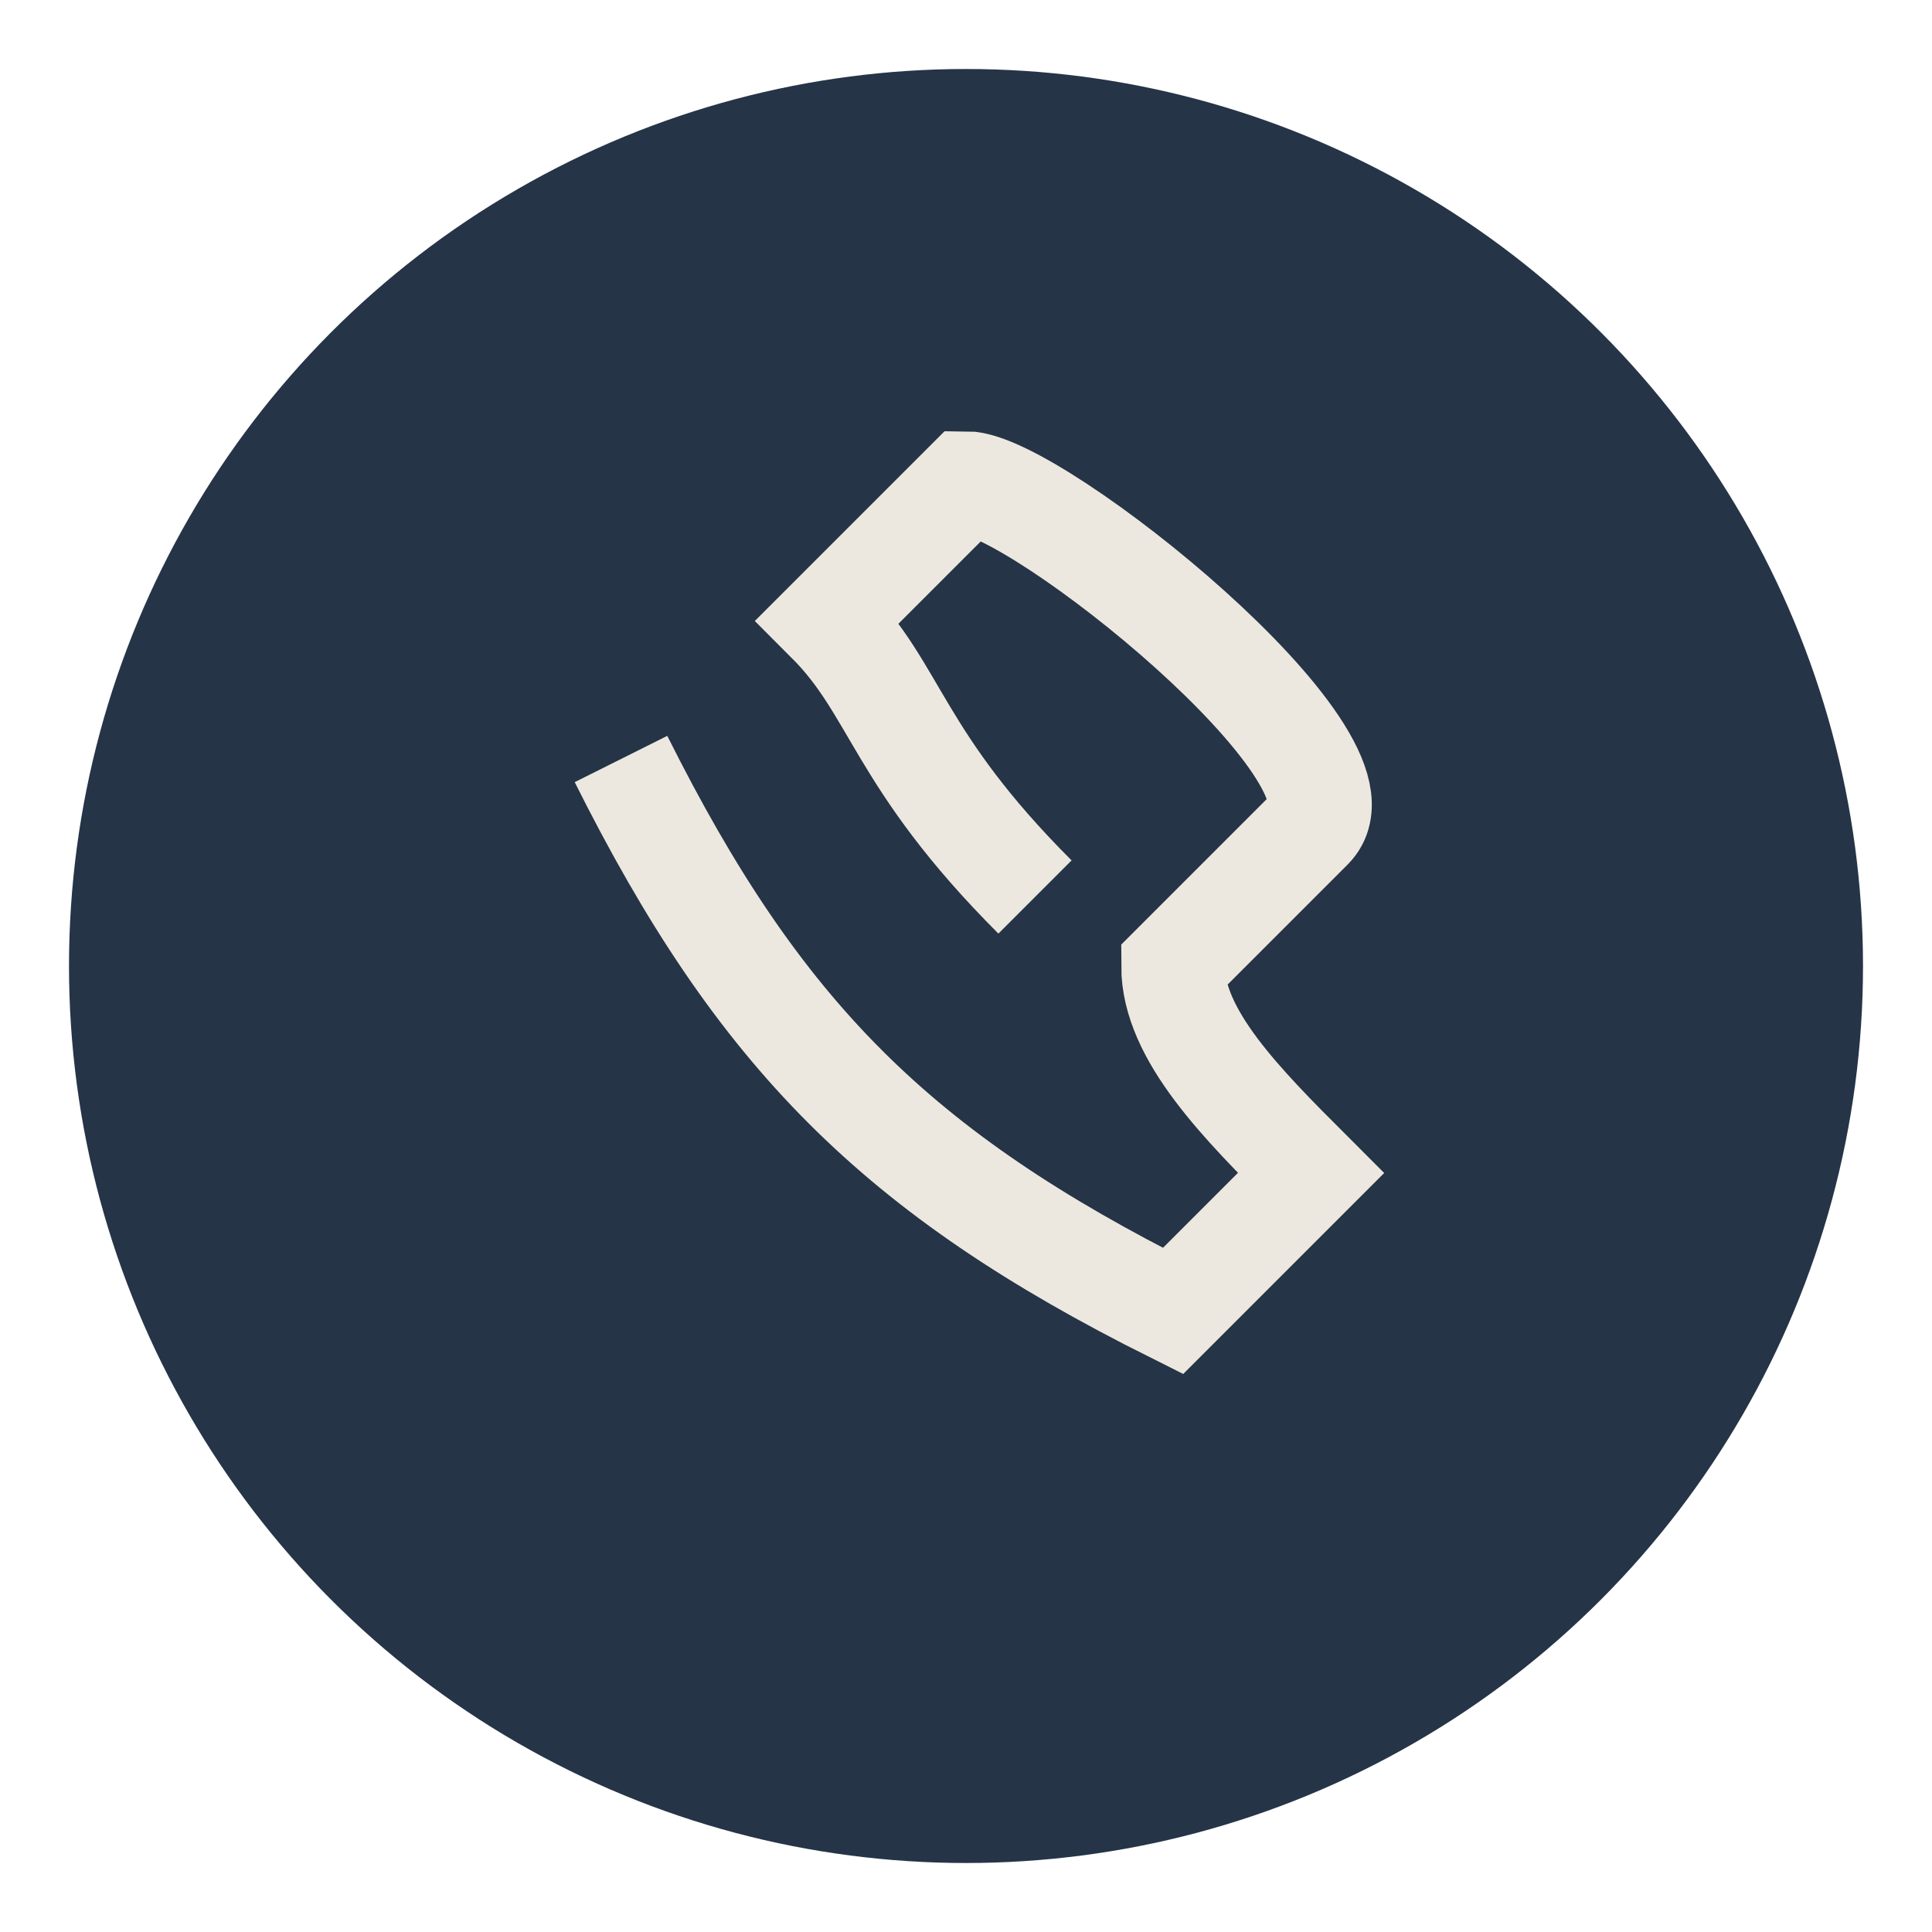
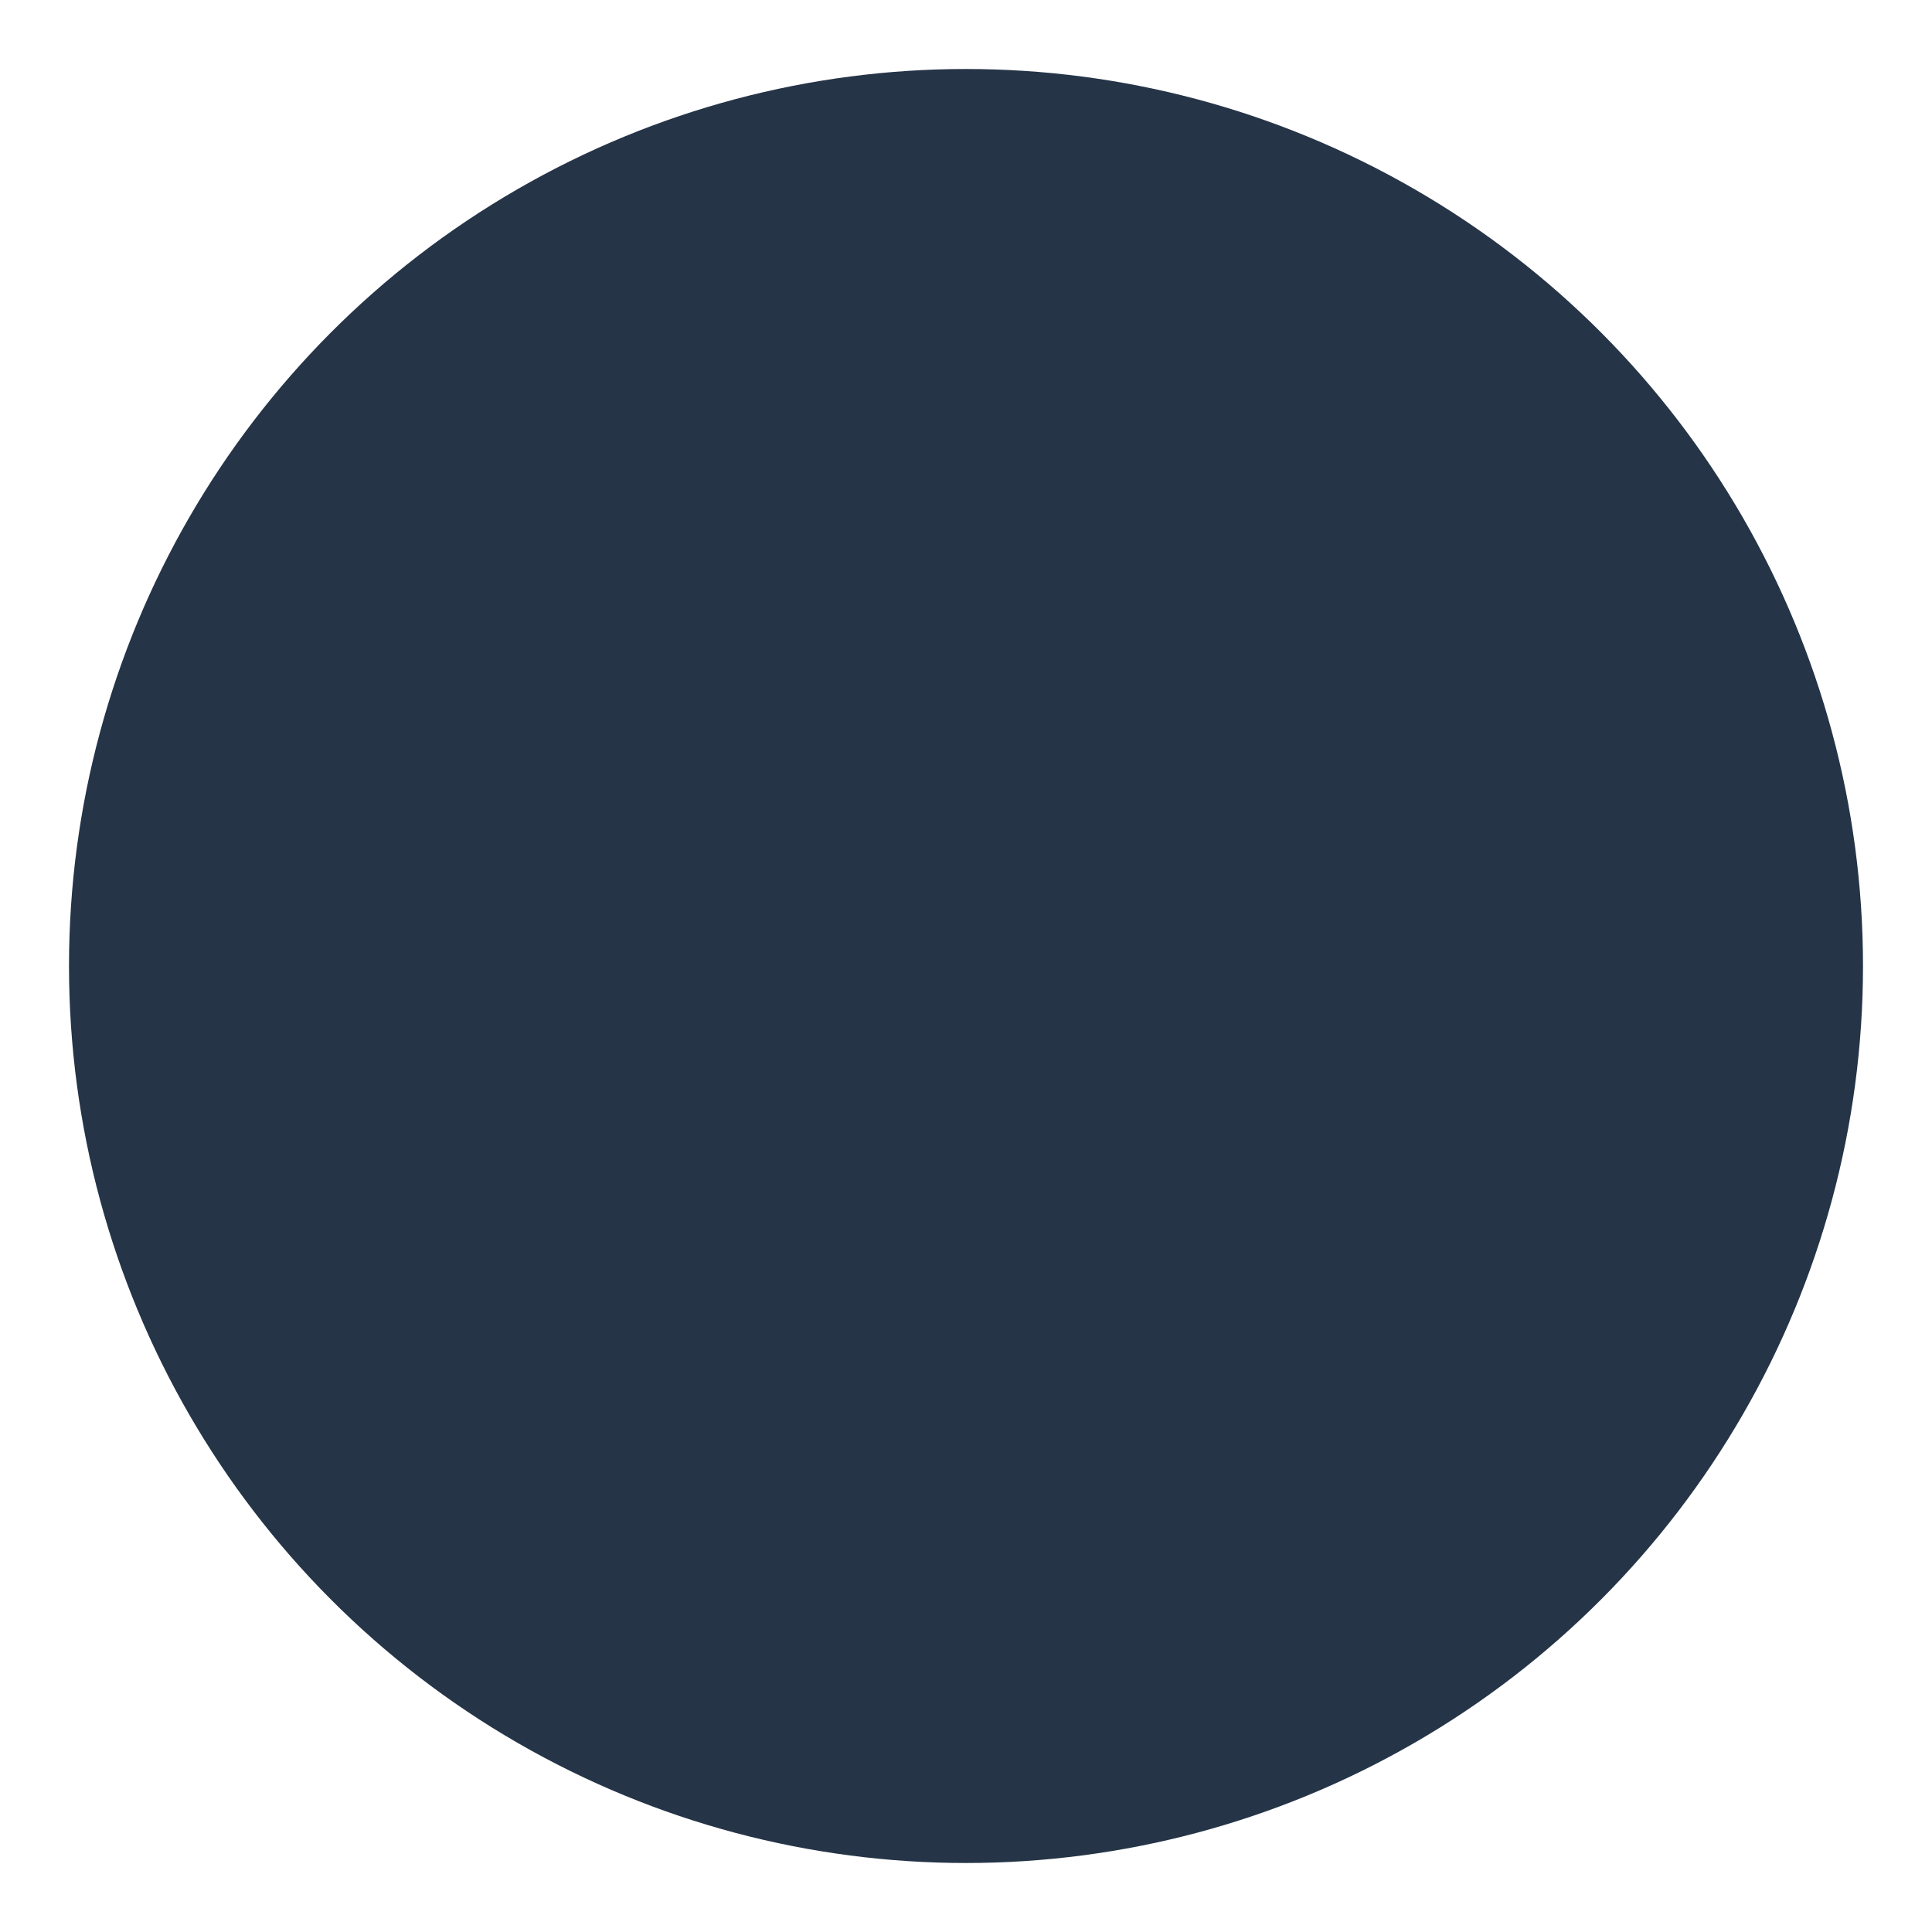
<svg xmlns="http://www.w3.org/2000/svg" width="28" height="28" viewBox="0 0 28 28">
  <circle cx="14" cy="14" r="13" fill="#253447" />
-   <path d="M9 11c2 4 4 6 8 8l2-2c-1-1-2-2-2-3l2-2c1-1-4-5-5-5l-2 2c1 1 1 2 3 4" stroke="#EDE8DF" stroke-width="1.5" fill="none" />
</svg>